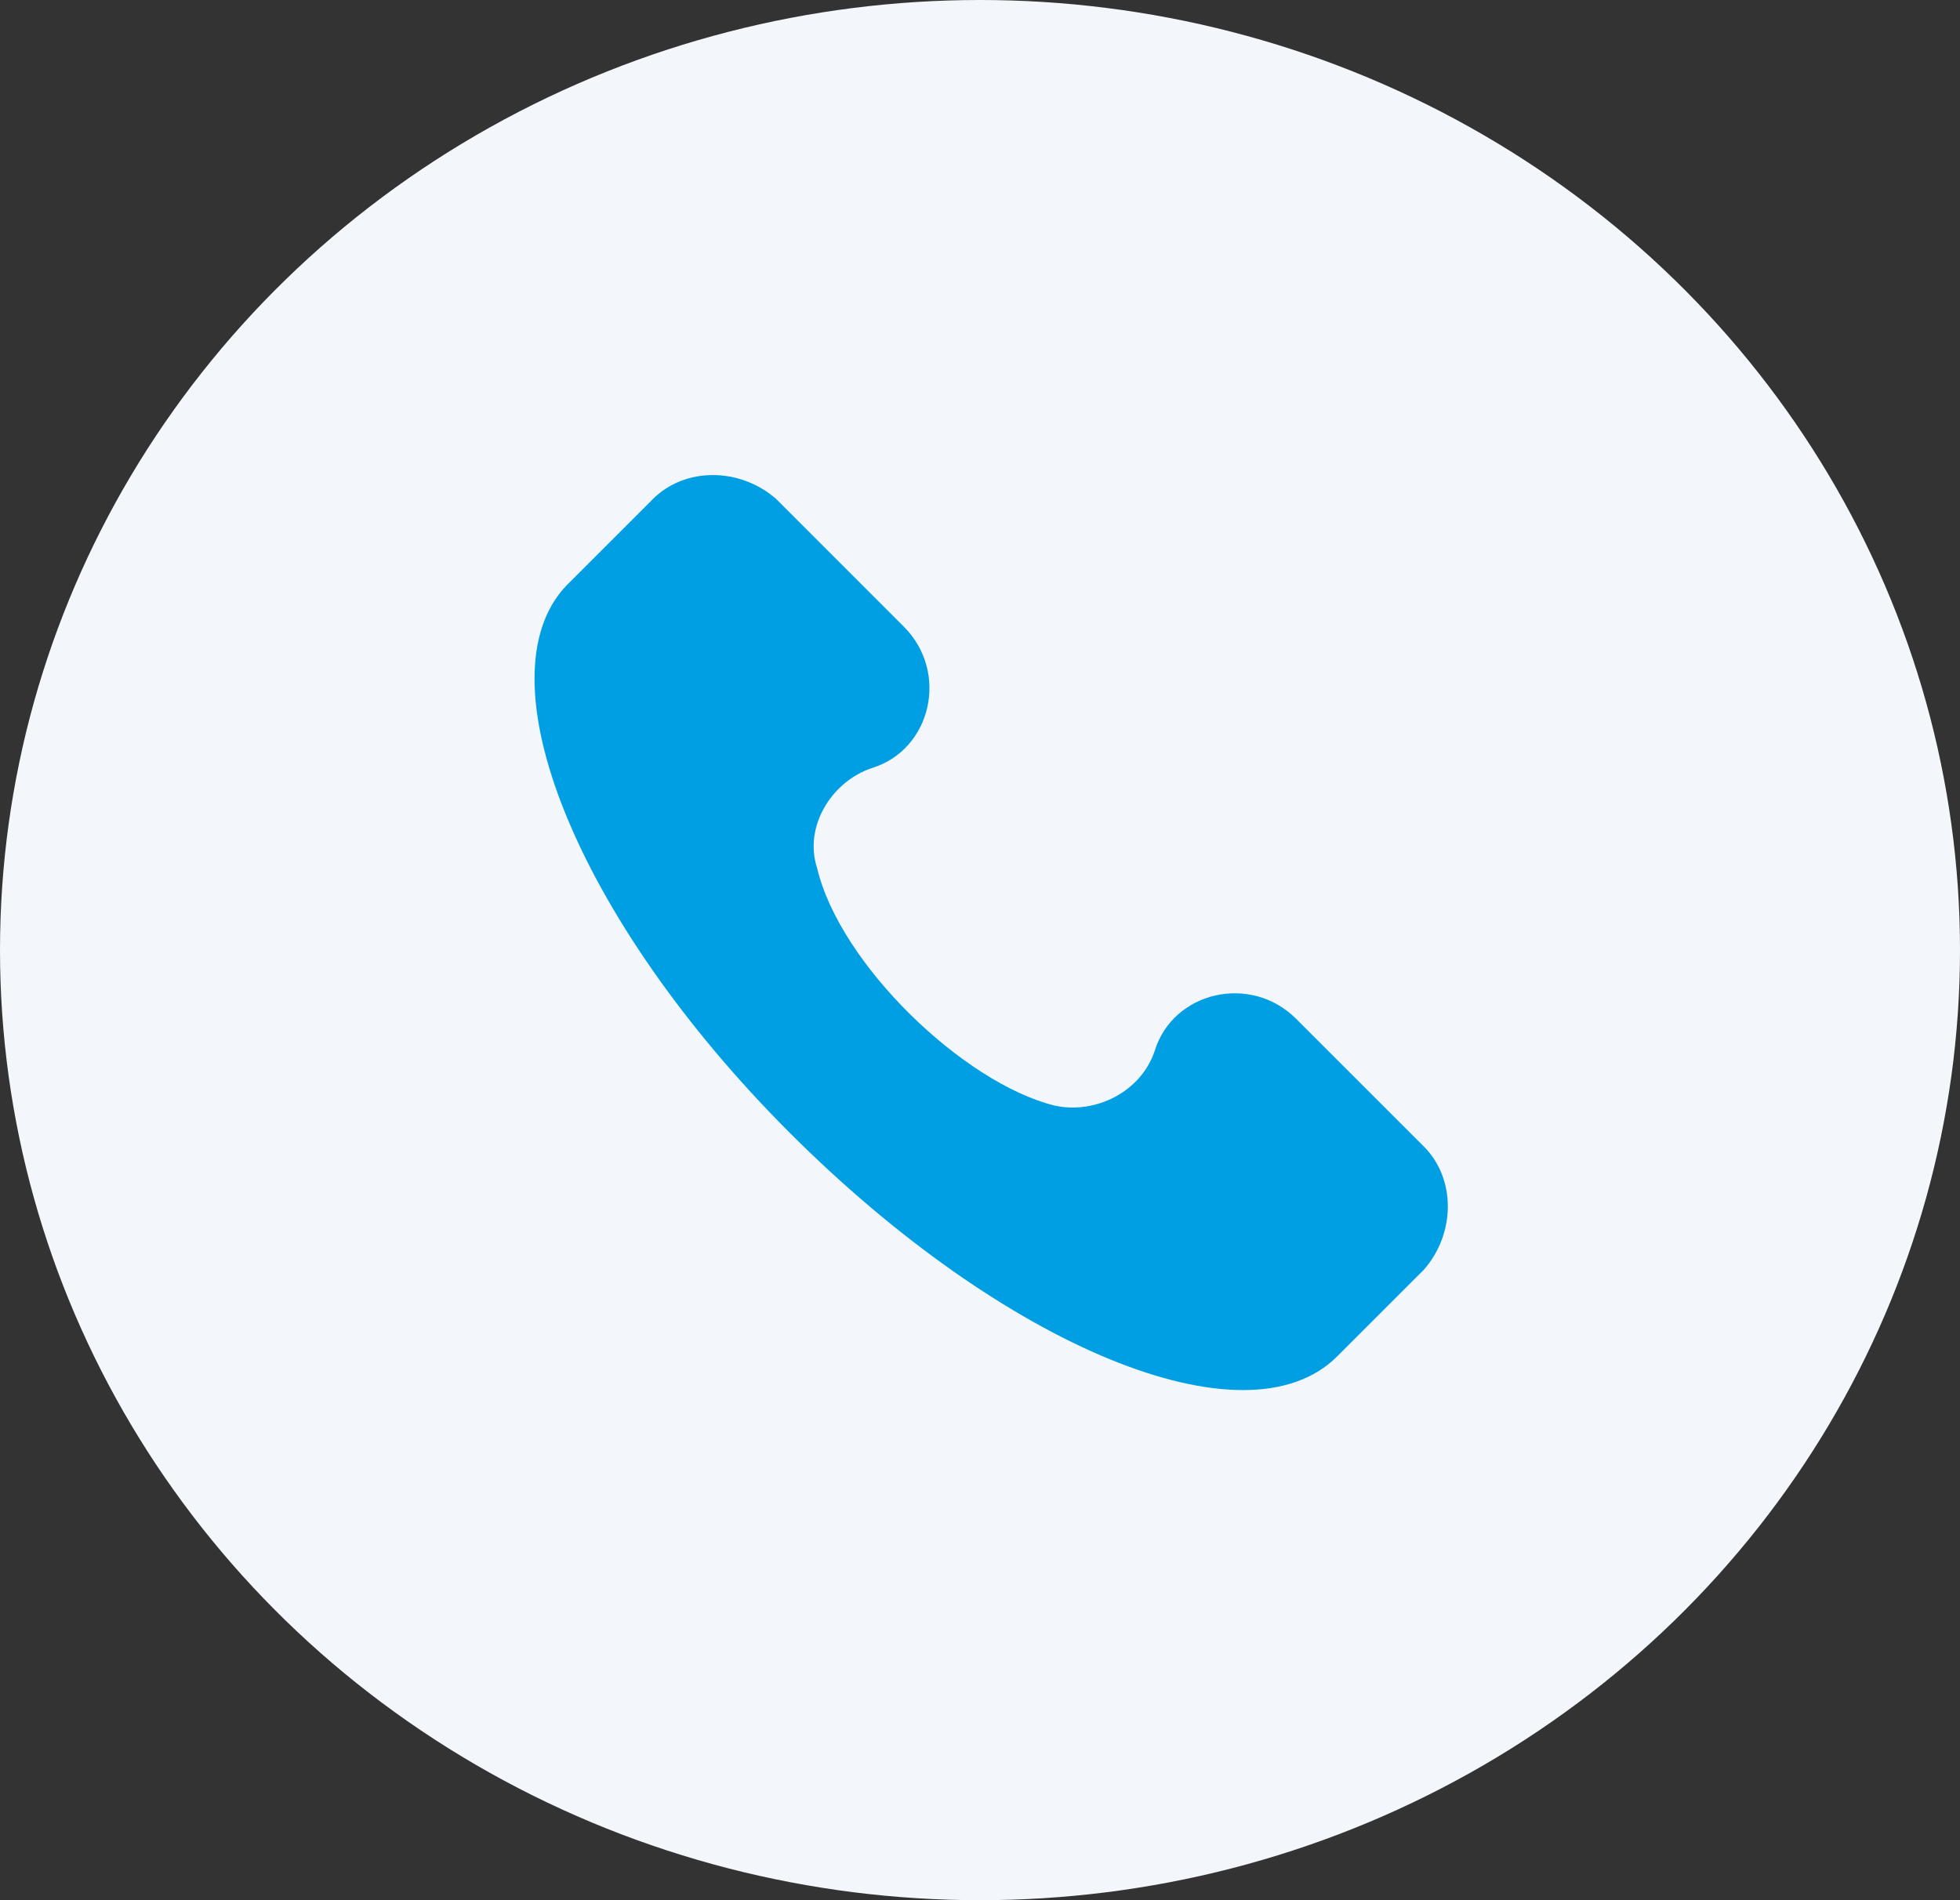
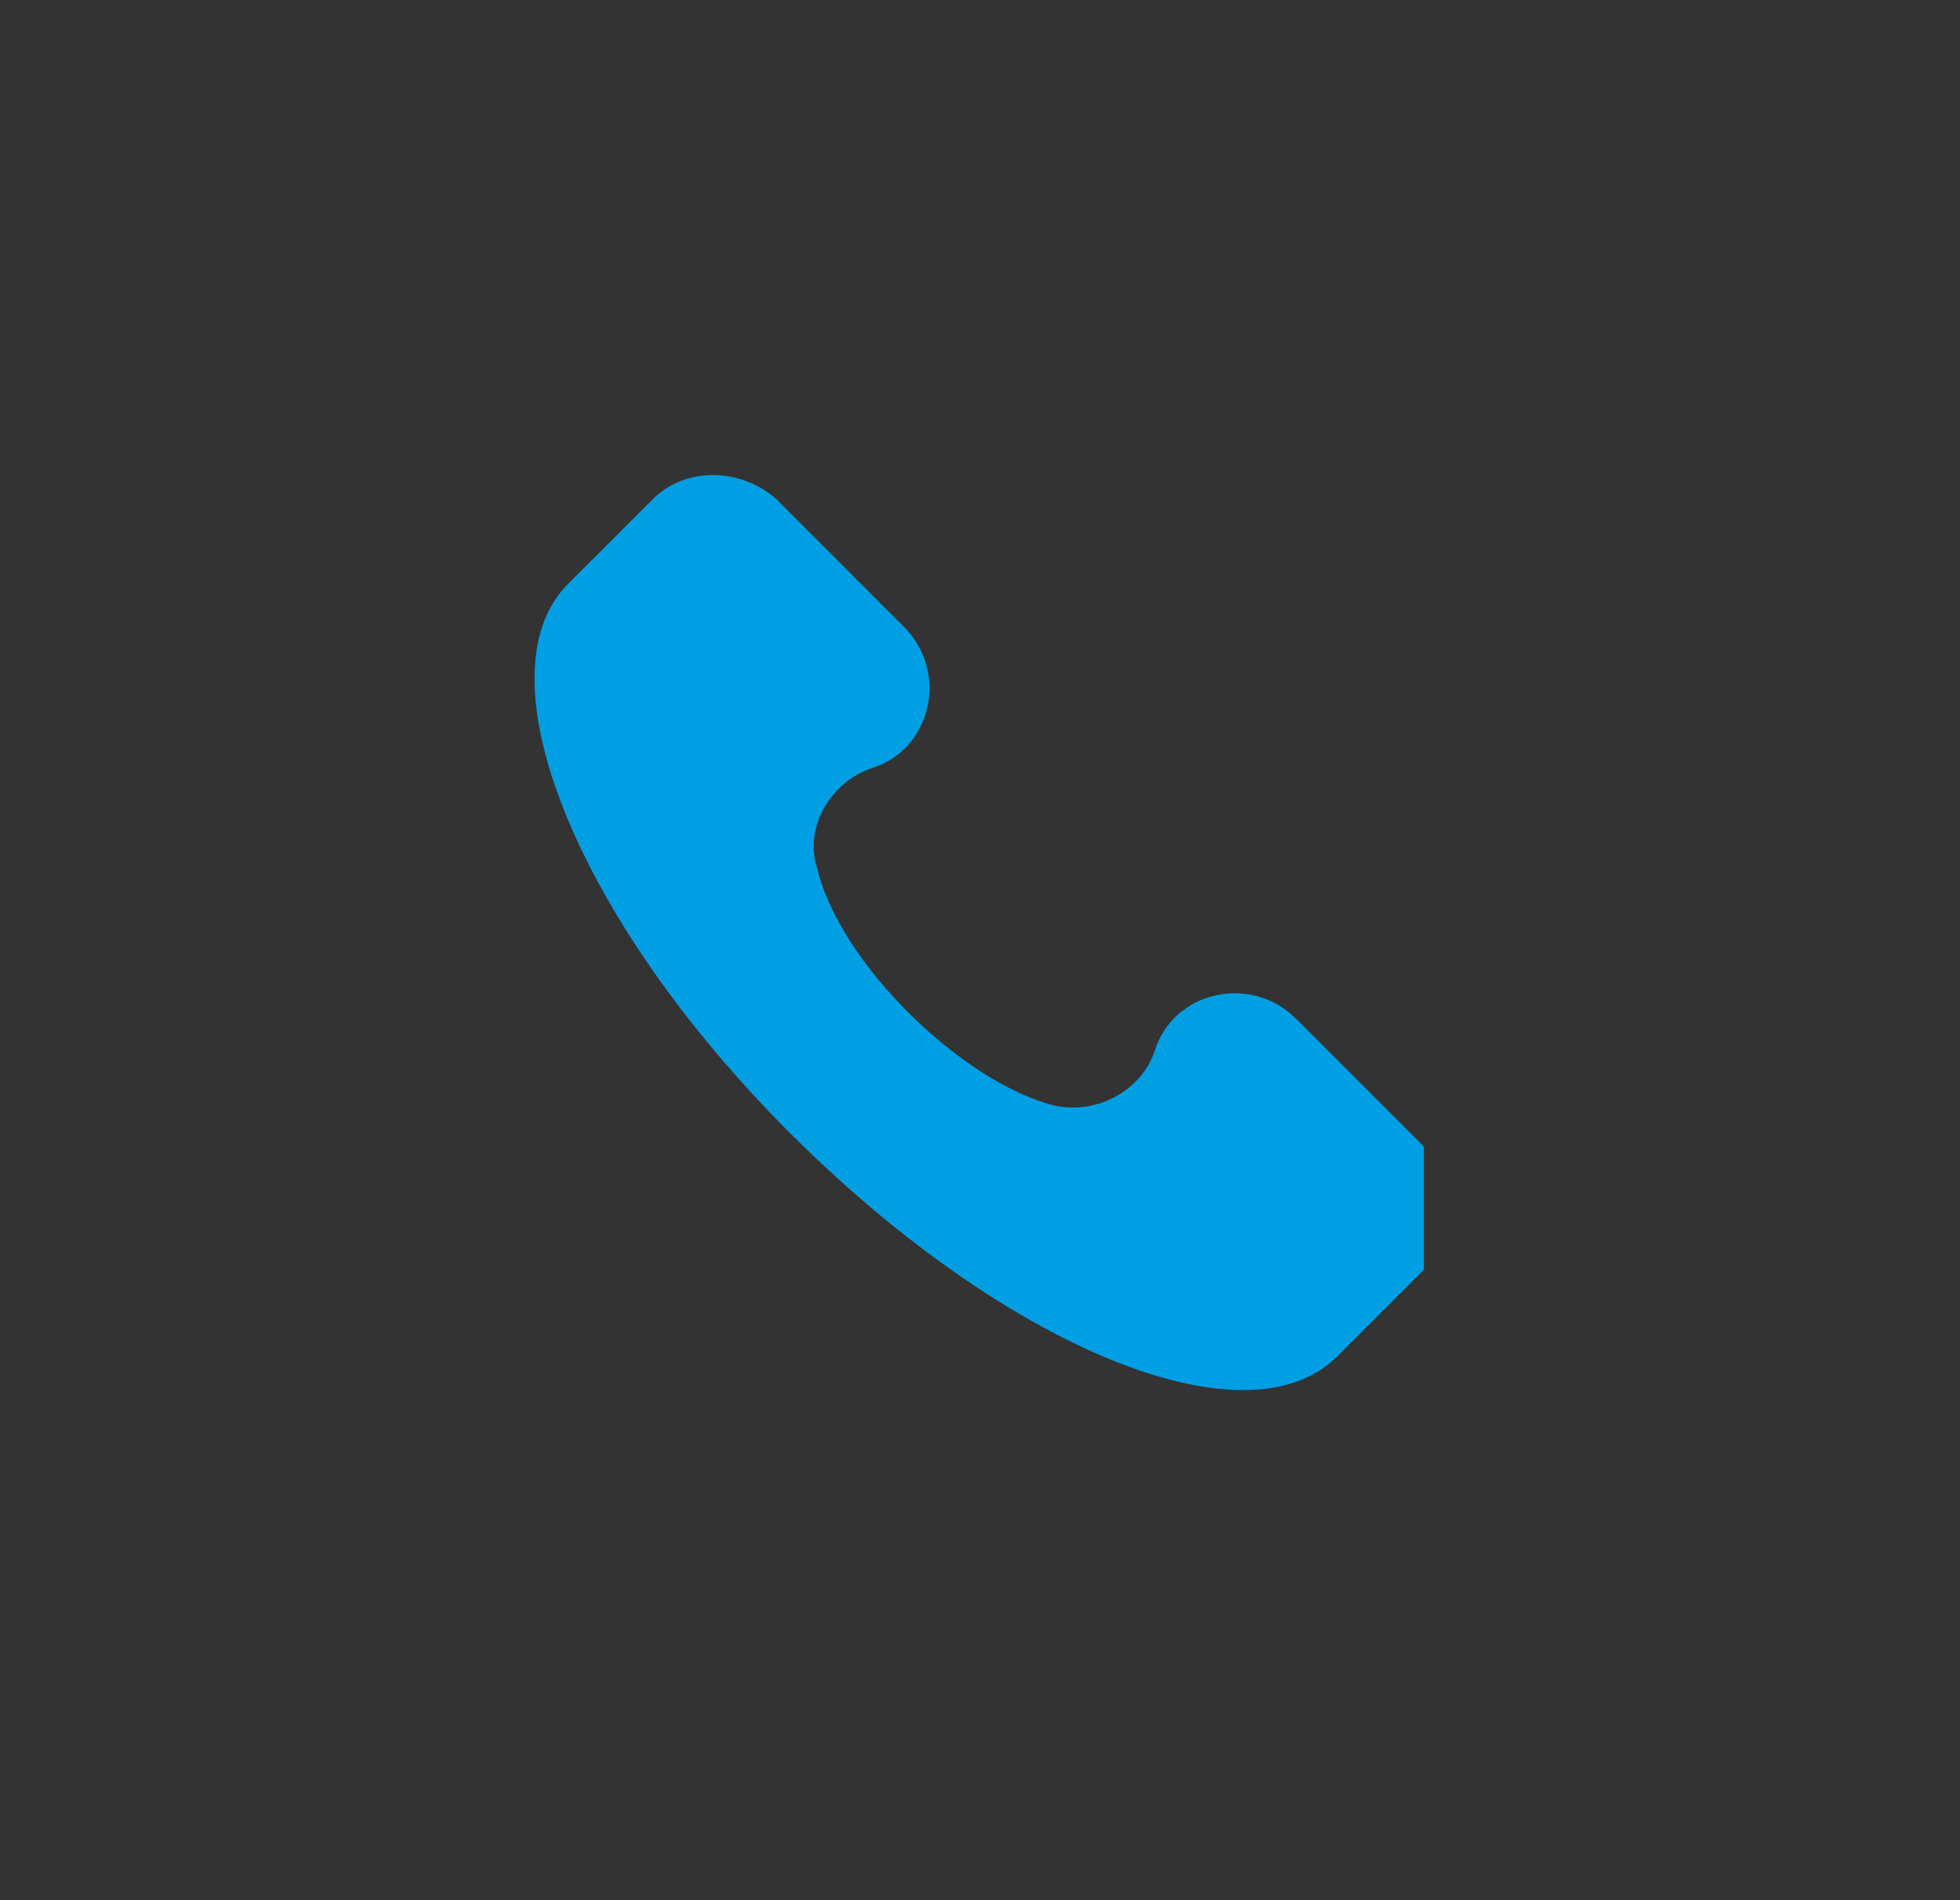
<svg xmlns="http://www.w3.org/2000/svg" width="33" height="32" viewBox="0 0 33 32" fill="none">
  <rect x="0" y="0" width="33" height="32" fill="#333333" stroke="none" />
-   <ellipse cx="16.5" cy="16" rx="16.5" ry="16" fill="#F3F6FB" />
-   <path d="M23.974 19.309L21.823 17.158C21.055 16.39 19.75 16.698 19.442 17.696C19.212 18.387 18.444 18.771 17.753 18.618C16.217 18.234 14.143 16.237 13.759 14.624C13.529 13.933 13.99 13.165 14.681 12.934C15.679 12.627 15.986 11.322 15.218 10.554L13.068 8.403C12.454 7.866 11.532 7.866 10.994 8.403L9.535 9.862C8.076 11.398 9.689 15.469 13.298 19.078C16.908 22.688 20.978 24.378 22.514 22.842L23.974 21.382C24.511 20.768 24.511 19.846 23.974 19.309Z" fill="#009FE3" />
+   <path d="M23.974 19.309L21.823 17.158C21.055 16.39 19.75 16.698 19.442 17.696C19.212 18.387 18.444 18.771 17.753 18.618C16.217 18.234 14.143 16.237 13.759 14.624C13.529 13.933 13.99 13.165 14.681 12.934C15.679 12.627 15.986 11.322 15.218 10.554L13.068 8.403C12.454 7.866 11.532 7.866 10.994 8.403L9.535 9.862C8.076 11.398 9.689 15.469 13.298 19.078C16.908 22.688 20.978 24.378 22.514 22.842L23.974 21.382Z" fill="#009FE3" />
</svg>